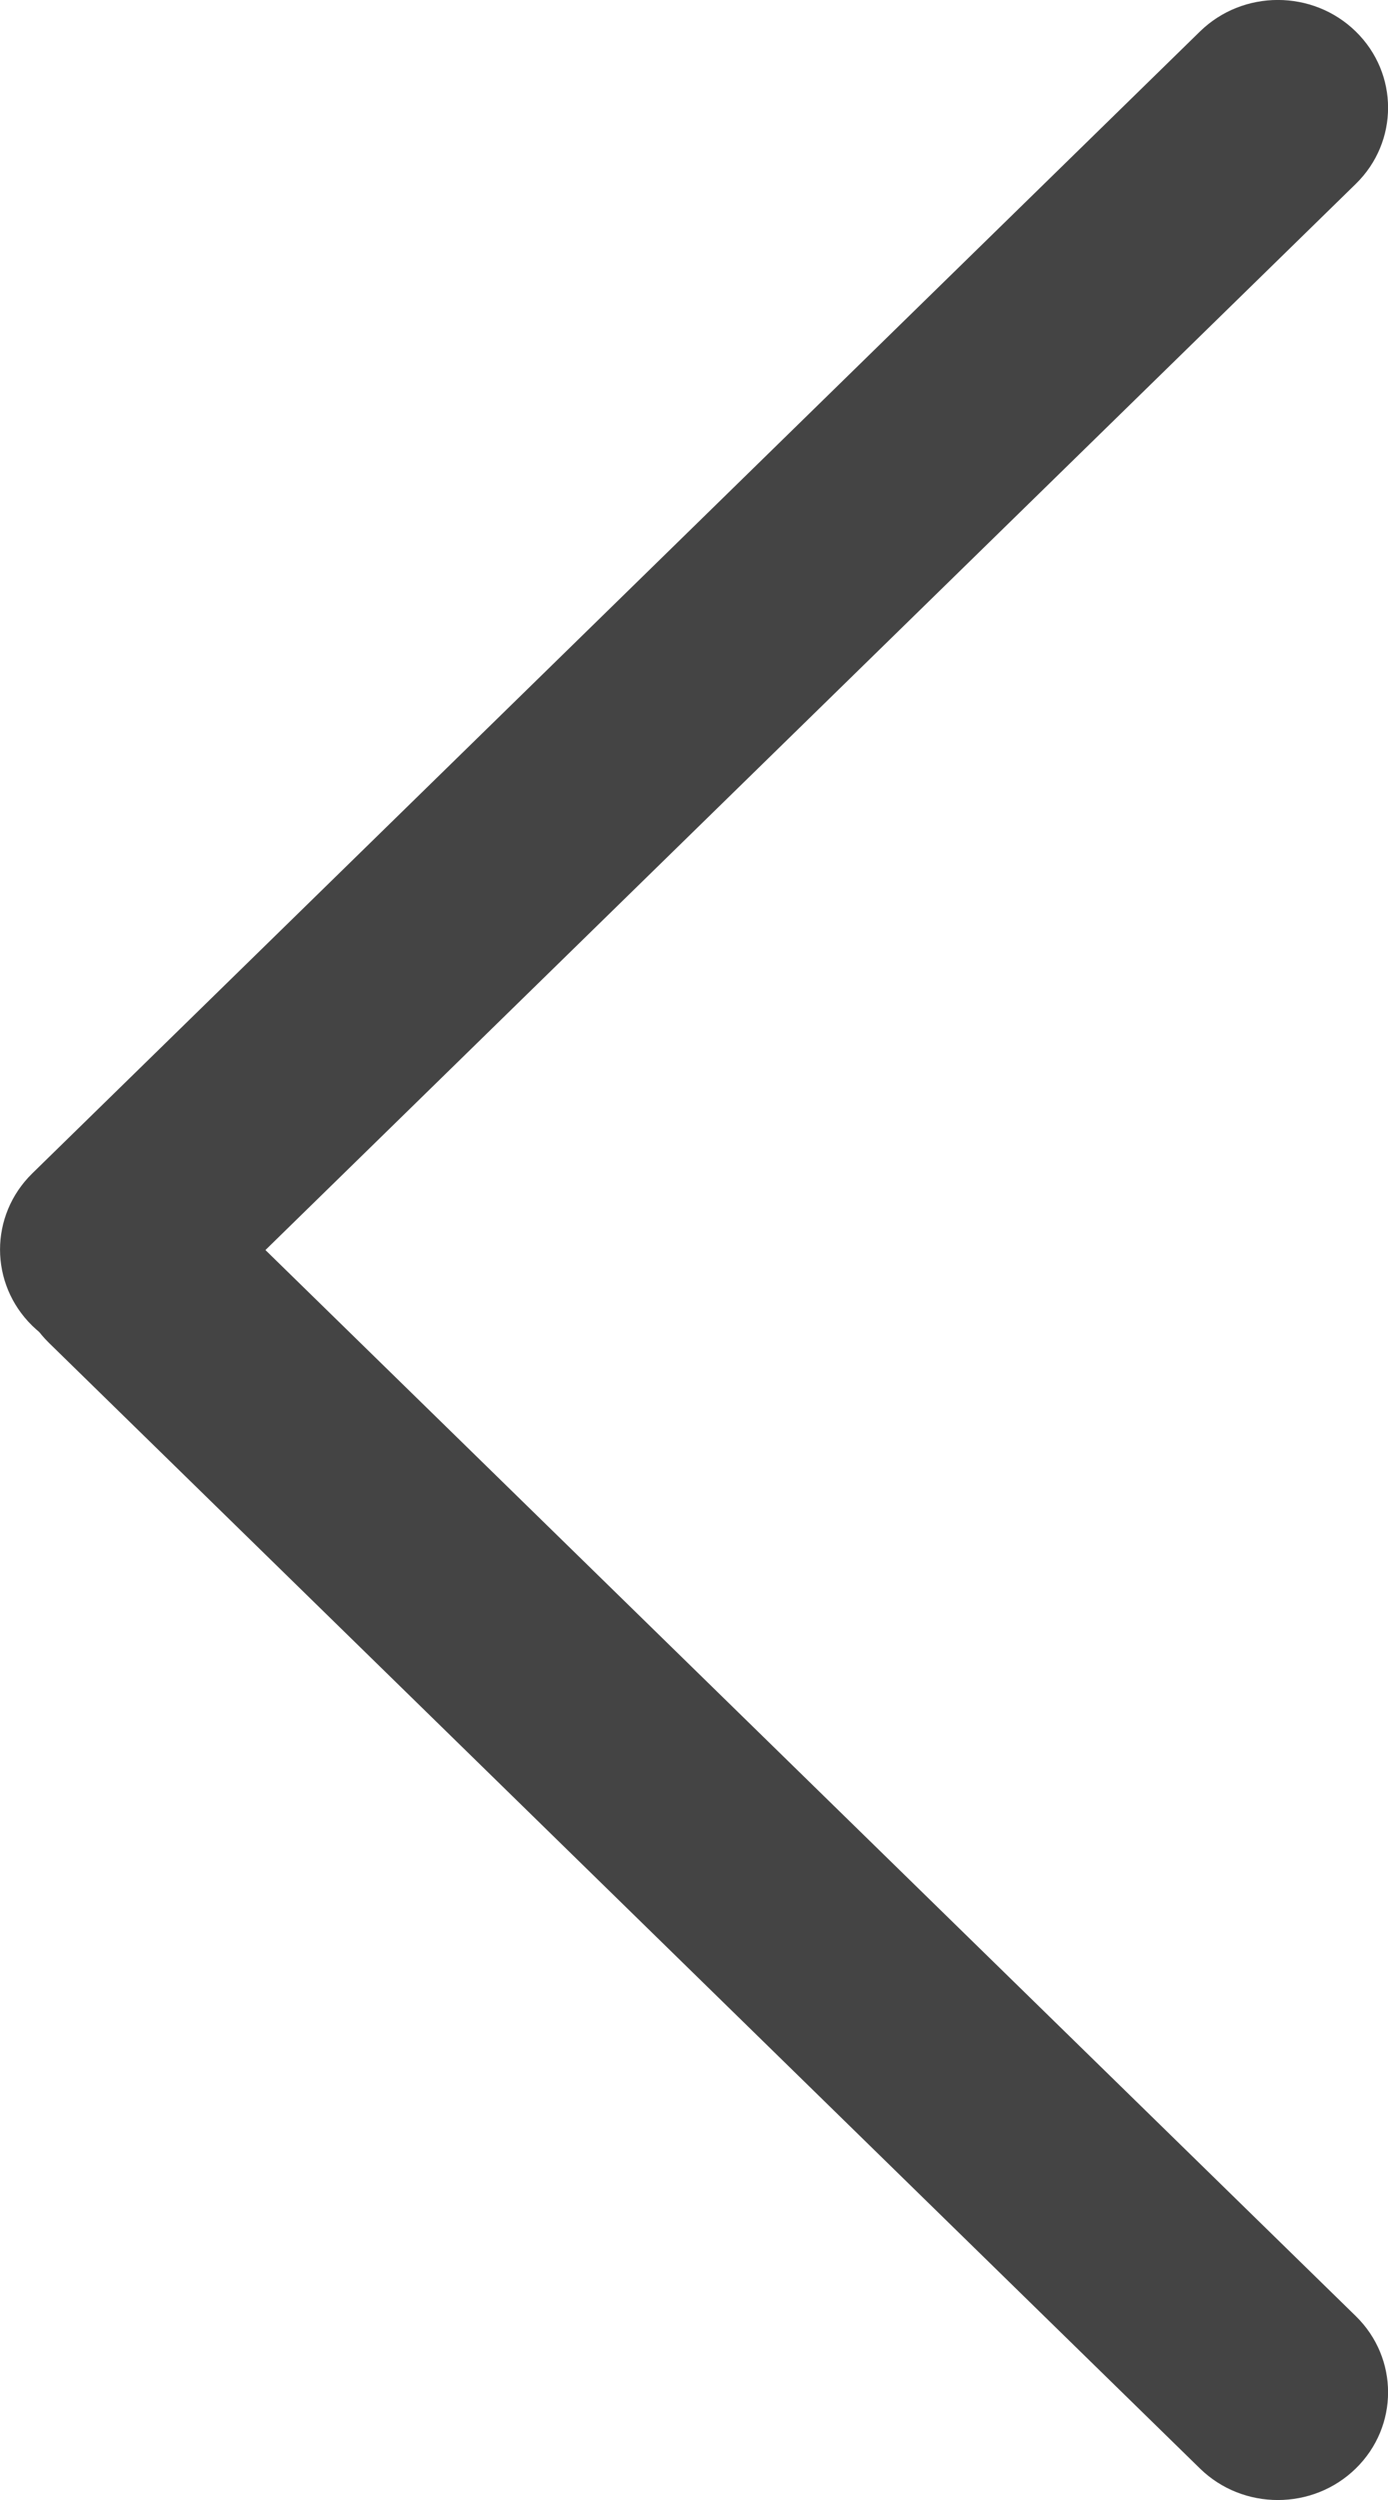
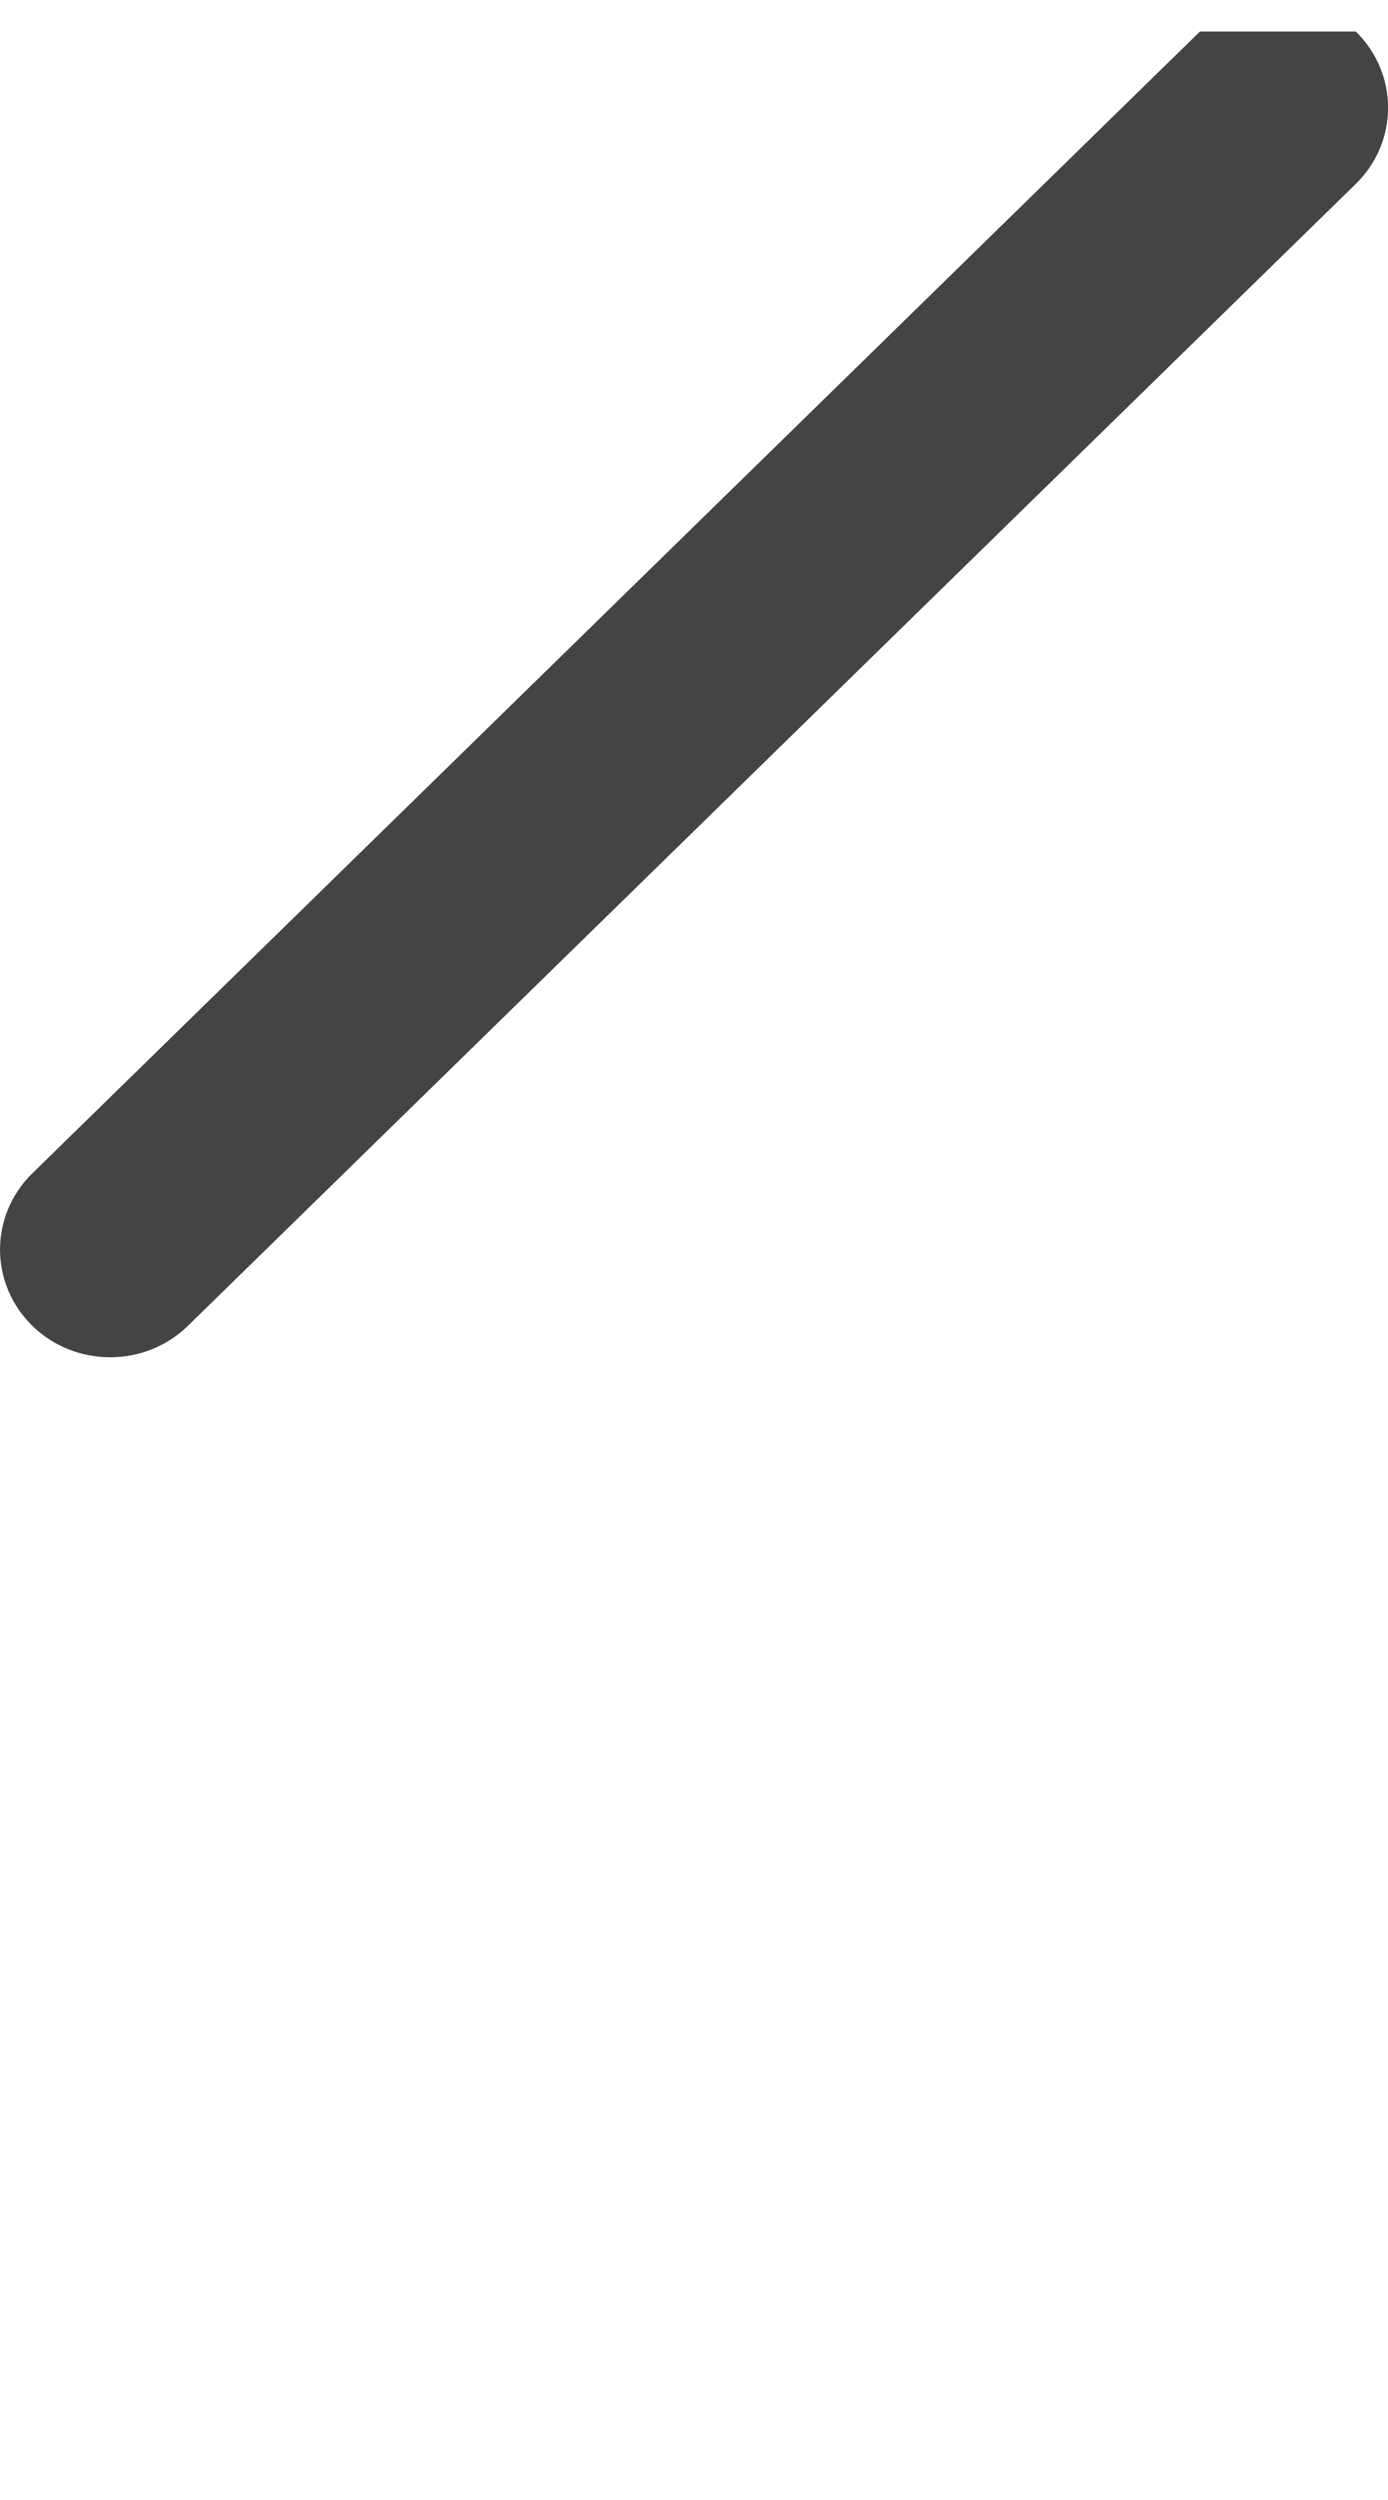
<svg xmlns="http://www.w3.org/2000/svg" width="10" height="18" viewBox="0 0 10 18" fill="none">
-   <path d="M9.768 0.227C10.078 0.53 10.078 1.021 9.768 1.324L1.355 9.545C1.045 9.848 0.542 9.848 0.232 9.545C-0.077 9.242 -0.077 8.752 0.232 8.449L8.645 0.227C8.955 -0.076 9.458 -0.076 9.768 0.227Z" fill="#444444" />
-   <path d="M9.768 17.773C10.078 17.47 10.078 16.979 9.768 16.676L1.475 8.573C1.165 8.27 0.663 8.27 0.353 8.573C0.043 8.875 0.043 9.366 0.353 9.669L8.645 17.773C8.955 18.076 9.458 18.076 9.768 17.773Z" fill="#444444" />
+   <path d="M9.768 0.227C10.078 0.53 10.078 1.021 9.768 1.324L1.355 9.545C1.045 9.848 0.542 9.848 0.232 9.545C-0.077 9.242 -0.077 8.752 0.232 8.449L8.645 0.227Z" fill="#444444" />
</svg>